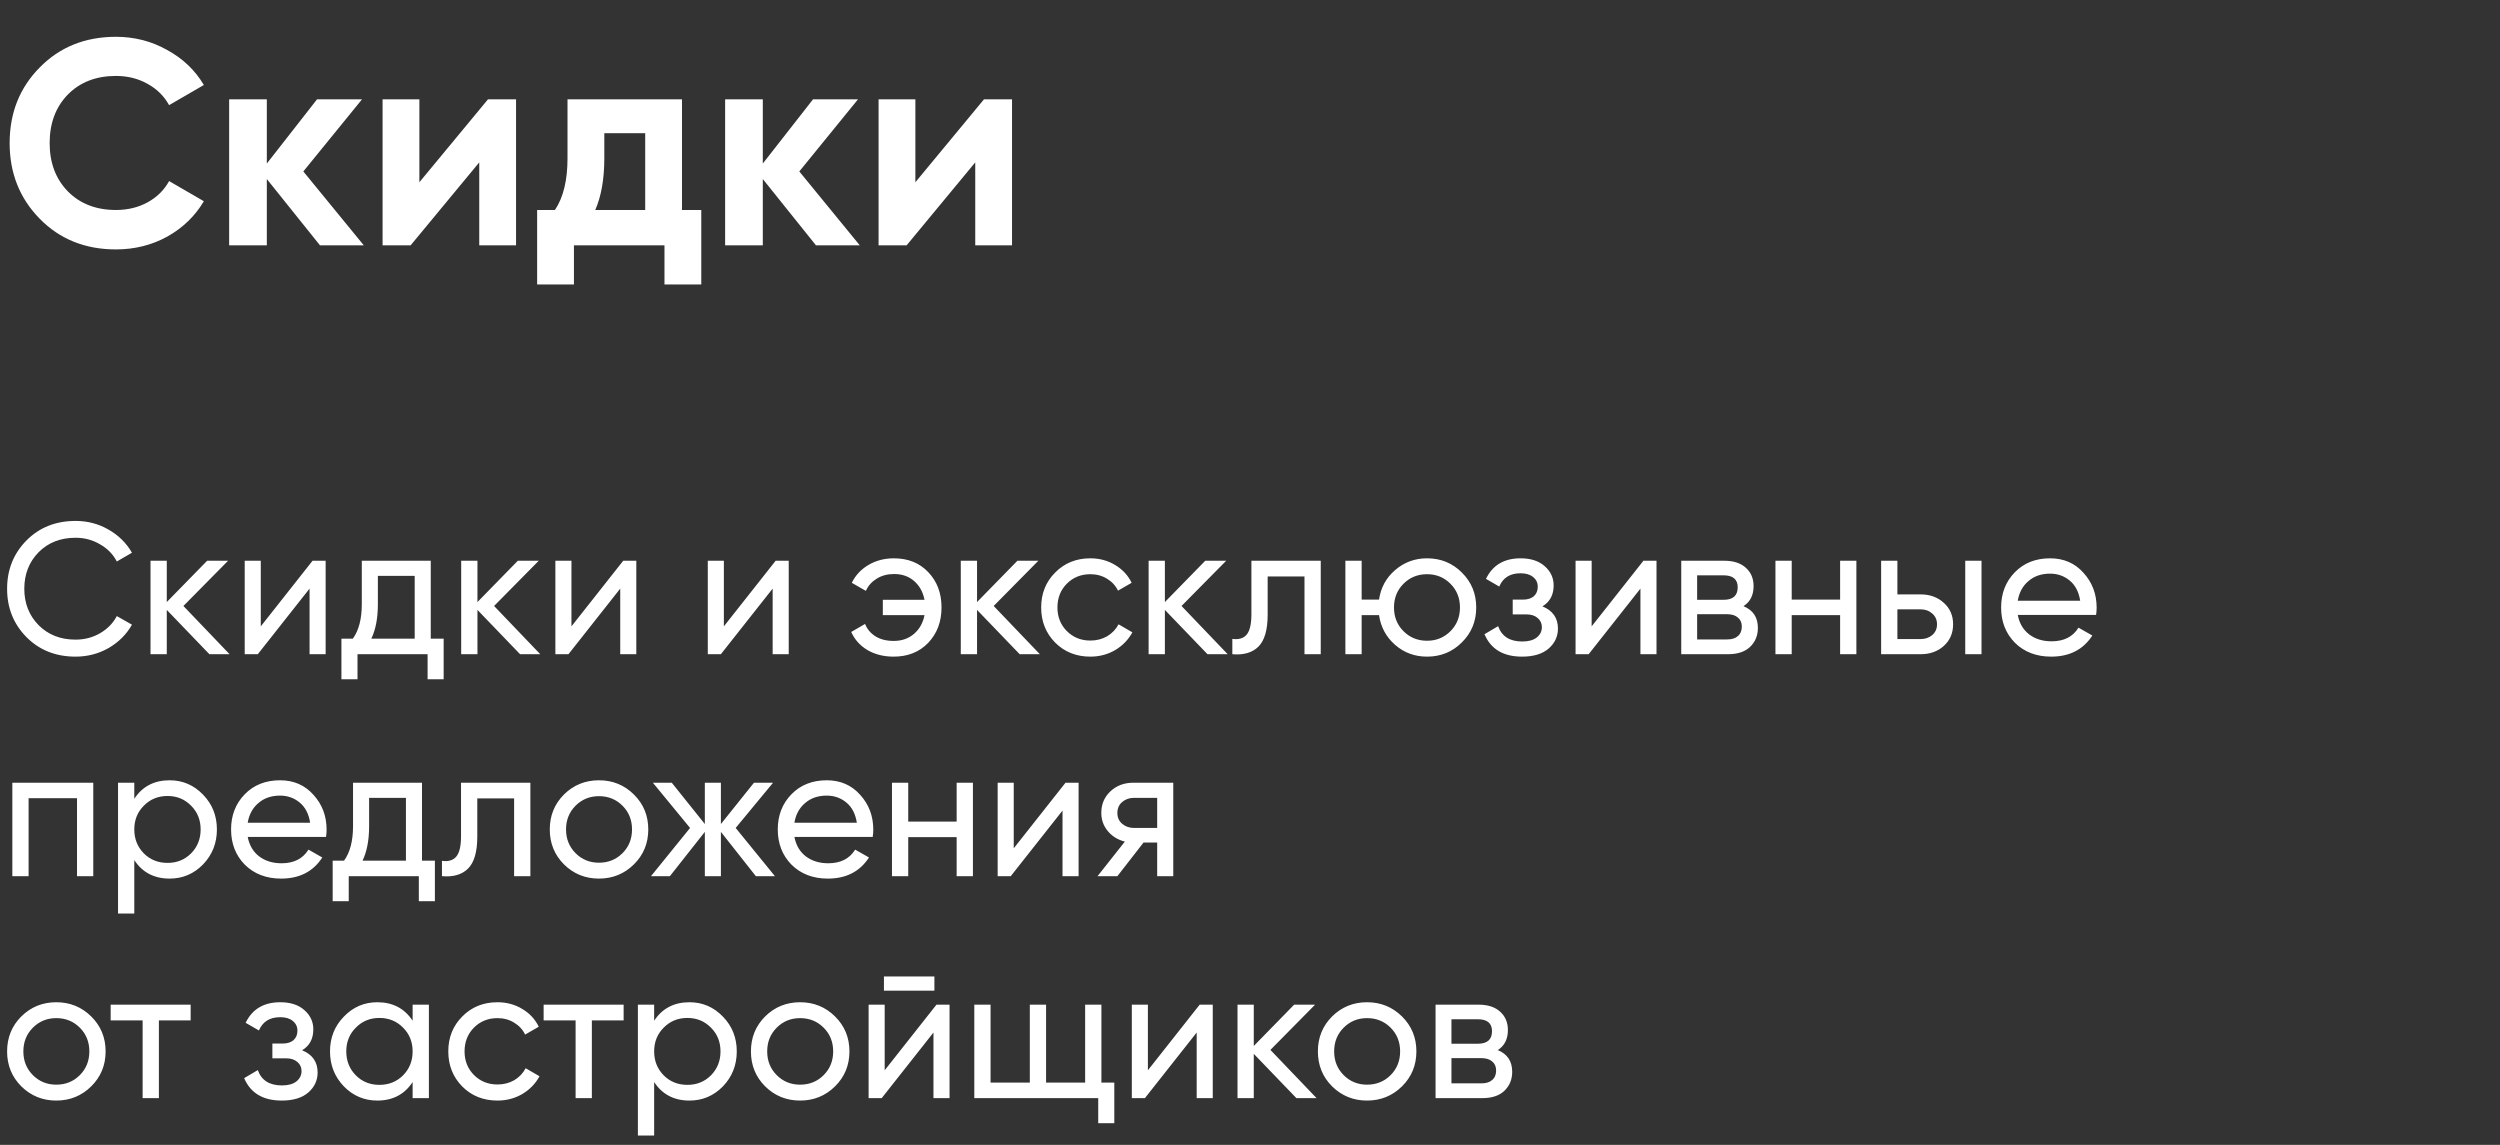
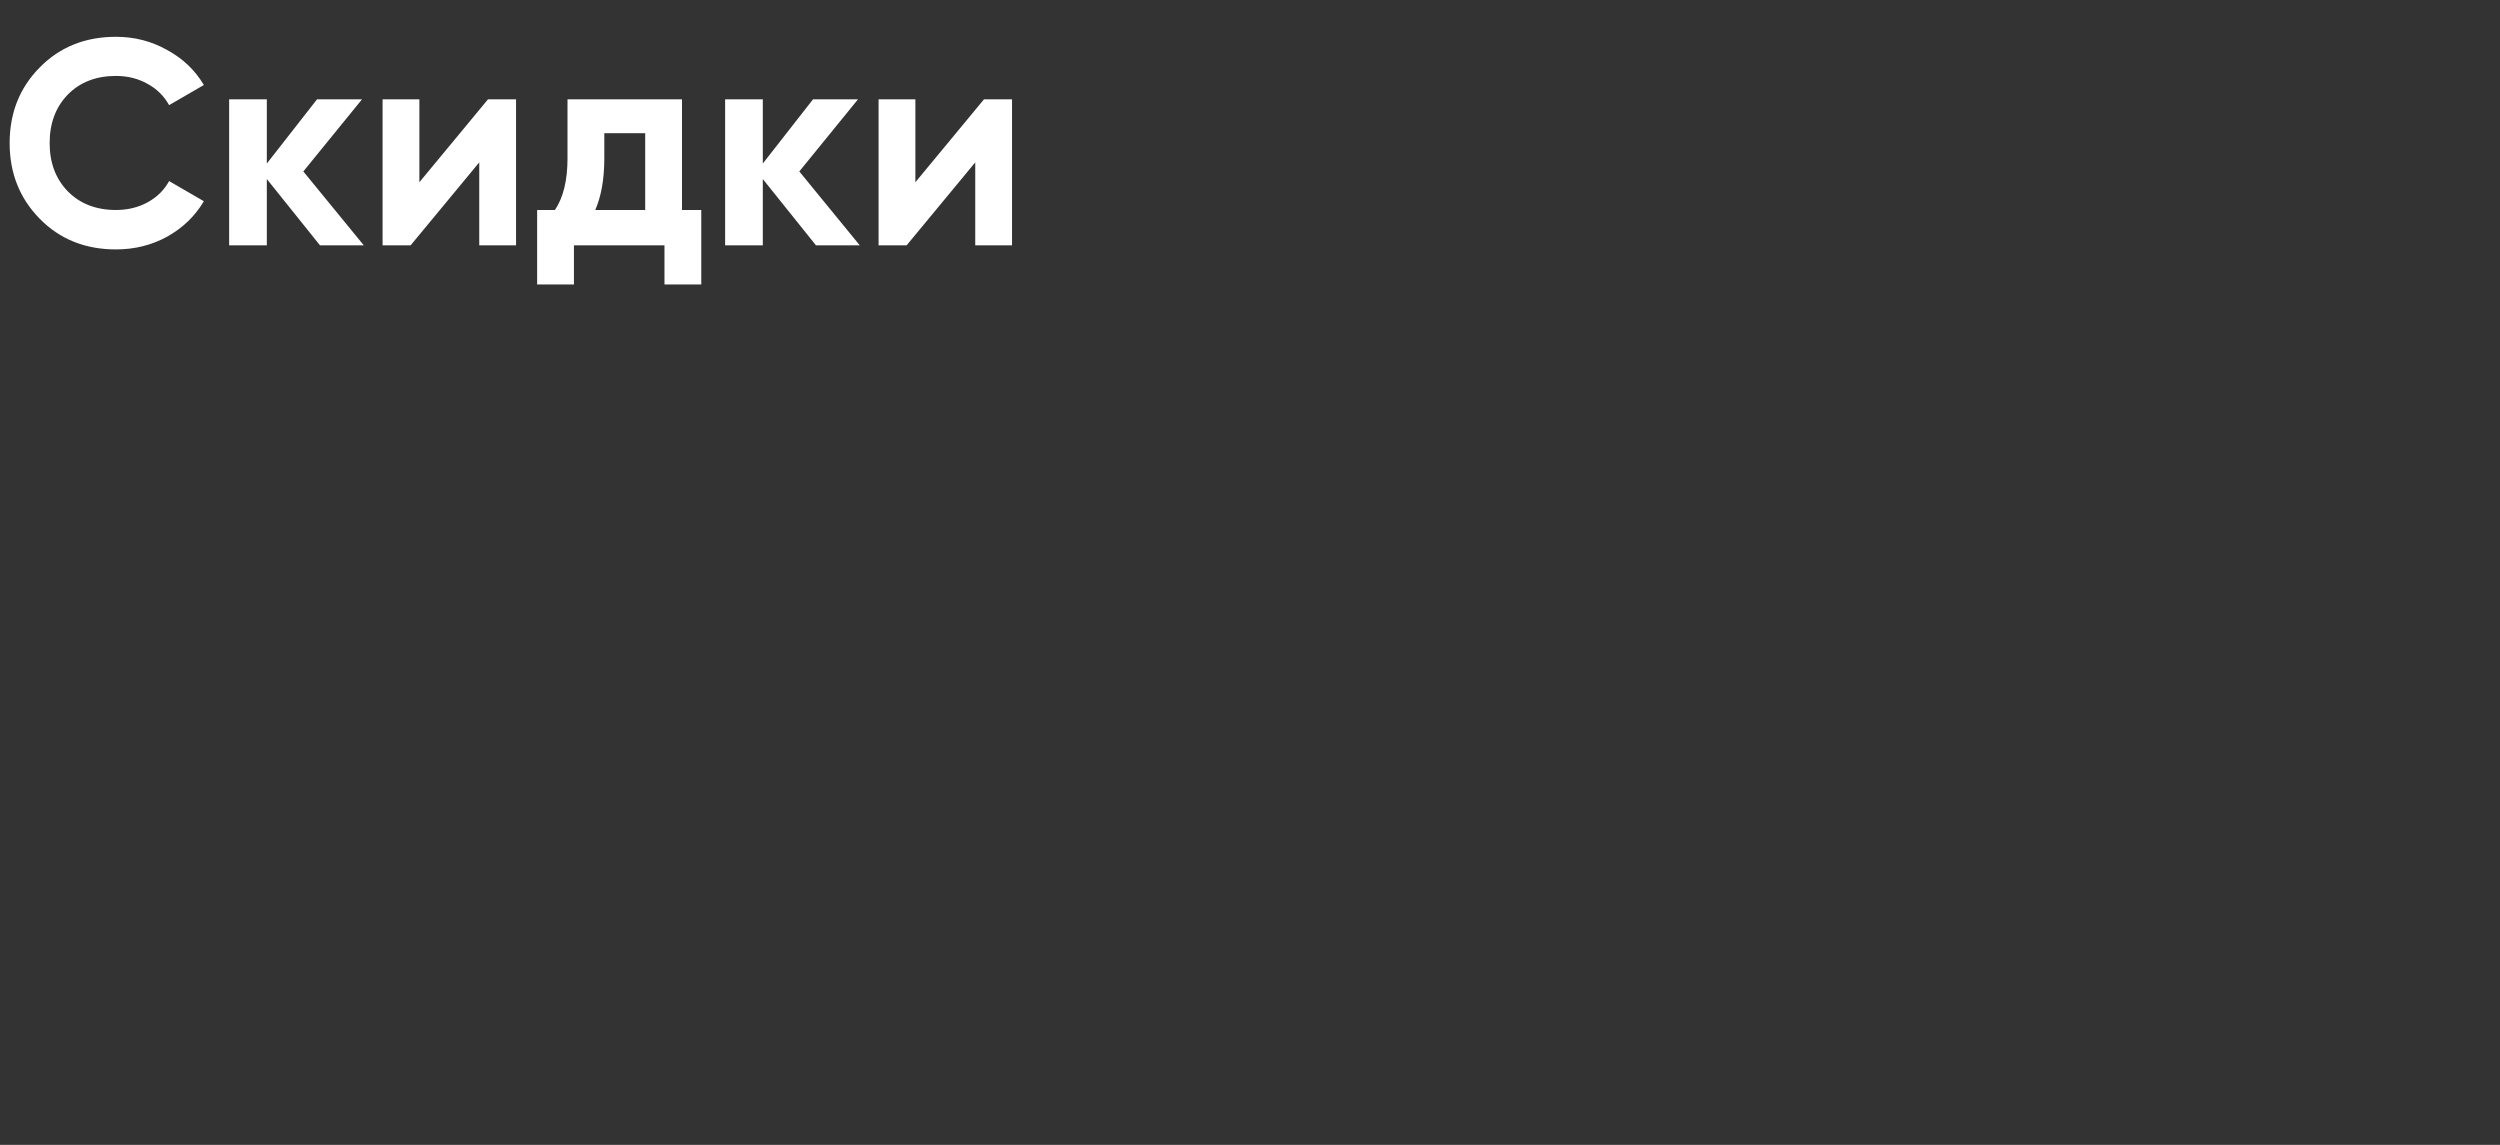
<svg xmlns="http://www.w3.org/2000/svg" width="214" height="98" viewBox="0 0 214 98" fill="none">
  <rect x="0" y="0" width="214" height="98" fill="#333333" stroke="none" />
-   <path d="M6.464 56.208C4.768 56.208 3.365 55.648 2.256 54.528C1.157 53.408 0.608 52.032 0.608 50.4C0.608 48.768 1.157 47.392 2.256 46.272C3.365 45.152 4.768 44.592 6.464 44.592C7.488 44.592 8.427 44.837 9.28 45.328C10.144 45.819 10.816 46.48 11.296 47.312L10 48.064C9.68 47.445 9.2 46.955 8.56 46.592C7.931 46.219 7.232 46.032 6.464 46.032C5.173 46.032 4.117 46.448 3.296 47.28C2.485 48.112 2.08 49.152 2.08 50.4C2.08 51.637 2.485 52.672 3.296 53.504C4.117 54.336 5.173 54.752 6.464 54.752C7.232 54.752 7.931 54.571 8.56 54.208C9.2 53.835 9.68 53.344 10 52.736L11.296 53.472C10.827 54.304 10.16 54.971 9.296 55.472C8.432 55.963 7.488 56.208 6.464 56.208ZM19.652 56H17.924L14.276 52.208V56H12.884V48H14.276V51.536L17.732 48H19.524L15.7 51.872L19.652 56ZM26.755 48H27.875V56H26.499V50.384L22.067 56H20.947V48H22.323V53.616L26.755 48ZM36.873 54.672H37.977V58.144H36.602V56H30.602V58.144H29.226V54.672H30.201C30.713 53.968 30.97 52.981 30.97 51.712V48H36.873V54.672ZM31.785 54.672H35.498V49.296H32.346V51.712C32.346 52.907 32.159 53.893 31.785 54.672ZM46.246 56H44.518L40.87 52.208V56H39.478V48H40.87V51.536L44.326 48H46.118L42.294 51.872L46.246 56ZM53.348 48H54.468V56H53.092V50.384L48.66 56H47.54V48H48.916V53.616L53.348 48ZM66.395 48H67.515V56H66.139V50.384L61.707 56H60.587V48H61.963V53.616L66.395 48ZM76.514 47.792C77.73 47.792 78.712 48.187 79.458 48.976C80.216 49.765 80.594 50.773 80.594 52C80.594 53.216 80.216 54.224 79.458 55.024C78.701 55.813 77.714 56.208 76.498 56.208C75.645 56.208 74.898 56.021 74.258 55.648C73.618 55.264 73.154 54.747 72.866 54.096L74.05 53.408C74.221 53.845 74.514 54.197 74.93 54.464C75.357 54.731 75.879 54.864 76.498 54.864C77.192 54.864 77.773 54.661 78.242 54.256C78.712 53.851 79.01 53.317 79.138 52.656H75.57V51.344H79.138C79.01 50.683 78.717 50.149 78.258 49.744C77.799 49.339 77.224 49.136 76.53 49.136C75.965 49.136 75.469 49.269 75.042 49.536C74.626 49.792 74.317 50.139 74.114 50.576L72.914 49.888C73.234 49.237 73.714 48.725 74.354 48.352C74.994 47.979 75.714 47.792 76.514 47.792ZM89.011 56H87.284L83.635 52.208V56H82.243V48H83.635V51.536L87.091 48H88.883L85.059 51.872L89.011 56ZM93.332 56.208C92.126 56.208 91.124 55.808 90.324 55.008C89.524 54.197 89.124 53.195 89.124 52C89.124 50.805 89.524 49.808 90.324 49.008C91.124 48.197 92.126 47.792 93.332 47.792C94.121 47.792 94.83 47.984 95.46 48.368C96.089 48.741 96.558 49.248 96.868 49.888L95.7 50.56C95.497 50.133 95.182 49.792 94.756 49.536C94.34 49.28 93.865 49.152 93.332 49.152C92.532 49.152 91.86 49.424 91.316 49.968C90.782 50.512 90.516 51.189 90.516 52C90.516 52.8 90.782 53.472 91.316 54.016C91.86 54.56 92.532 54.832 93.332 54.832C93.865 54.832 94.345 54.709 94.772 54.464C95.198 54.208 95.524 53.867 95.748 53.44L96.932 54.128C96.59 54.757 96.1 55.264 95.46 55.648C94.82 56.021 94.11 56.208 93.332 56.208ZM105.09 56H103.362L99.714 52.208V56H98.322V48H99.714V51.536L103.17 48H104.962L101.138 51.872L105.09 56ZM113.056 48V56H111.664V49.344H108.512V52.608C108.512 53.92 108.245 54.837 107.712 55.36C107.189 55.872 106.448 56.085 105.488 56V54.688C106.032 54.763 106.437 54.645 106.704 54.336C106.981 54.016 107.12 53.429 107.12 52.576V48H113.056ZM122.157 47.792C123.331 47.792 124.323 48.197 125.133 49.008C125.955 49.819 126.365 50.816 126.365 52C126.365 53.184 125.955 54.181 125.133 54.992C124.323 55.803 123.331 56.208 122.157 56.208C121.101 56.208 120.189 55.872 119.421 55.2C118.653 54.528 118.195 53.68 118.045 52.656H116.557V56H115.165V48H116.557V51.328H118.045C118.195 50.304 118.653 49.461 119.421 48.8C120.2 48.128 121.112 47.792 122.157 47.792ZM122.157 54.848C122.947 54.848 123.613 54.576 124.157 54.032C124.701 53.488 124.973 52.811 124.973 52C124.973 51.189 124.701 50.512 124.157 49.968C123.613 49.424 122.947 49.152 122.157 49.152C121.357 49.152 120.685 49.424 120.141 49.968C119.597 50.512 119.325 51.189 119.325 52C119.325 52.811 119.597 53.488 120.141 54.032C120.685 54.576 121.357 54.848 122.157 54.848ZM132.032 51.904C132.918 52.267 133.36 52.901 133.36 53.808C133.36 54.48 133.094 55.051 132.56 55.52C132.027 55.979 131.27 56.208 130.288 56.208C128.688 56.208 127.616 55.568 127.072 54.288L128.24 53.6C128.55 54.475 129.238 54.912 130.304 54.912C130.838 54.912 131.248 54.8 131.536 54.576C131.835 54.341 131.984 54.043 131.984 53.68C131.984 53.36 131.862 53.099 131.616 52.896C131.382 52.693 131.062 52.592 130.656 52.592H129.488V51.328H130.352C130.758 51.328 131.072 51.232 131.296 51.04C131.52 50.837 131.632 50.565 131.632 50.224C131.632 49.883 131.499 49.605 131.232 49.392C130.976 49.179 130.619 49.072 130.16 49.072C129.264 49.072 128.656 49.451 128.336 50.208L127.2 49.552C127.766 48.379 128.752 47.792 130.16 47.792C131.035 47.792 131.723 48.016 132.224 48.464C132.736 48.912 132.992 49.461 132.992 50.112C132.992 50.923 132.672 51.52 132.032 51.904ZM140.677 48H141.797V56H140.421V50.384L135.989 56H134.868V48H136.245V53.616L140.677 48ZM149.243 51.888C150.065 52.229 150.475 52.848 150.475 53.744C150.475 54.405 150.251 54.949 149.803 55.376C149.366 55.792 148.737 56 147.915 56H143.915V48H147.595C148.395 48 149.014 48.203 149.451 48.608C149.889 49.003 150.107 49.525 150.107 50.176C150.107 50.944 149.819 51.515 149.243 51.888ZM147.531 49.248H145.275V51.344H147.531C148.342 51.344 148.747 50.987 148.747 50.272C148.747 49.589 148.342 49.248 147.531 49.248ZM147.835 54.736C148.241 54.736 148.55 54.64 148.763 54.448C148.987 54.256 149.099 53.984 149.099 53.632C149.099 53.301 148.987 53.045 148.763 52.864C148.55 52.672 148.241 52.576 147.835 52.576H145.275V54.736H147.835ZM157.514 48H158.906V56H157.514V52.656H153.37V56H151.978V48H153.37V51.328H157.514V48ZM164.401 50.88C165.201 50.88 165.862 51.12 166.385 51.6C166.918 52.069 167.185 52.683 167.185 53.44C167.185 54.197 166.918 54.816 166.385 55.296C165.862 55.765 165.201 56 164.401 56H161.025V48H162.417V50.88H164.401ZM168.225 48H169.617V56H168.225V48ZM164.401 54.704C164.795 54.704 165.126 54.592 165.393 54.368C165.67 54.133 165.809 53.824 165.809 53.44C165.809 53.056 165.67 52.747 165.393 52.512C165.126 52.277 164.795 52.16 164.401 52.16H162.417V54.704H164.401ZM172.72 52.64C172.858 53.355 173.184 53.909 173.696 54.304C174.218 54.699 174.858 54.896 175.616 54.896C176.672 54.896 177.44 54.507 177.92 53.728L179.104 54.4C178.325 55.605 177.152 56.208 175.584 56.208C174.314 56.208 173.28 55.813 172.48 55.024C171.69 54.224 171.296 53.216 171.296 52C171.296 50.795 171.685 49.792 172.464 48.992C173.242 48.192 174.25 47.792 175.488 47.792C176.661 47.792 177.616 48.208 178.352 49.04C179.098 49.861 179.472 50.853 179.472 52.016C179.472 52.219 179.456 52.427 179.424 52.64H172.72ZM175.488 49.104C174.741 49.104 174.122 49.317 173.632 49.744C173.141 50.16 172.837 50.72 172.72 51.424H178.064C177.946 50.667 177.648 50.091 177.168 49.696C176.688 49.301 176.128 49.104 175.488 49.104ZM7.984 67V75H6.592V68.328H2.448V75H1.056V67H7.984ZM14.519 66.792C15.639 66.792 16.593 67.203 17.383 68.024C18.172 68.835 18.567 69.827 18.567 71C18.567 72.173 18.172 73.171 17.383 73.992C16.593 74.803 15.639 75.208 14.519 75.208C13.196 75.208 12.188 74.68 11.495 73.624V78.2H10.103V67H11.495V68.376C12.188 67.32 13.196 66.792 14.519 66.792ZM14.343 73.864C15.143 73.864 15.815 73.592 16.359 73.048C16.903 72.493 17.175 71.811 17.175 71C17.175 70.189 16.903 69.512 16.359 68.968C15.815 68.413 15.143 68.136 14.343 68.136C13.532 68.136 12.855 68.413 12.311 68.968C11.767 69.512 11.495 70.189 11.495 71C11.495 71.811 11.767 72.493 12.311 73.048C12.855 73.592 13.532 73.864 14.343 73.864ZM21.204 71.64C21.343 72.355 21.668 72.909 22.18 73.304C22.703 73.699 23.343 73.896 24.1 73.896C25.156 73.896 25.924 73.507 26.404 72.728L27.588 73.4C26.809 74.605 25.636 75.208 24.068 75.208C22.799 75.208 21.764 74.813 20.964 74.024C20.174 73.224 19.78 72.216 19.78 71C19.78 69.795 20.169 68.792 20.948 67.992C21.727 67.192 22.735 66.792 23.972 66.792C25.145 66.792 26.1 67.208 26.836 68.04C27.582 68.861 27.956 69.853 27.956 71.016C27.956 71.219 27.94 71.427 27.908 71.64H21.204ZM23.972 68.104C23.225 68.104 22.607 68.317 22.116 68.744C21.625 69.16 21.321 69.72 21.204 70.424H26.548C26.43 69.667 26.132 69.091 25.652 68.696C25.172 68.301 24.612 68.104 23.972 68.104ZM36.123 73.672H37.227V77.144H35.852V75H29.852V77.144H28.476V73.672H29.451C29.963 72.968 30.22 71.981 30.22 70.712V67H36.123V73.672ZM31.035 73.672H34.748V68.296H31.596V70.712C31.596 71.907 31.409 72.893 31.035 73.672ZM45.4 67V75H44.008V68.344H40.856V71.608C40.856 72.92 40.589 73.837 40.056 74.36C39.533 74.872 38.792 75.085 37.832 75V73.688C38.376 73.763 38.781 73.645 39.048 73.336C39.325 73.016 39.464 72.429 39.464 71.576V67H45.4ZM54.261 73.992C53.44 74.803 52.443 75.208 51.269 75.208C50.096 75.208 49.099 74.803 48.277 73.992C47.467 73.181 47.061 72.184 47.061 71C47.061 69.816 47.467 68.819 48.277 68.008C49.099 67.197 50.096 66.792 51.269 66.792C52.443 66.792 53.44 67.197 54.261 68.008C55.083 68.819 55.493 69.816 55.493 71C55.493 72.184 55.083 73.181 54.261 73.992ZM51.269 73.848C52.069 73.848 52.741 73.576 53.285 73.032C53.829 72.488 54.101 71.811 54.101 71C54.101 70.189 53.829 69.512 53.285 68.968C52.741 68.424 52.069 68.152 51.269 68.152C50.48 68.152 49.813 68.424 49.269 68.968C48.725 69.512 48.453 70.189 48.453 71C48.453 71.811 48.725 72.488 49.269 73.032C49.813 73.576 50.48 73.848 51.269 73.848ZM66.334 75H64.701L61.709 71.208V75H60.334V71.208L57.342 75H55.725L59.069 70.872L55.886 67H57.502L60.334 70.536V67H61.709V70.536L64.541 67H66.174L62.974 70.872L66.334 75ZM68.001 71.64C68.139 72.355 68.465 72.909 68.977 73.304C69.499 73.699 70.139 73.896 70.897 73.896C71.953 73.896 72.721 73.507 73.201 72.728L74.385 73.4C73.606 74.605 72.433 75.208 70.865 75.208C69.595 75.208 68.561 74.813 67.761 74.024C66.971 73.224 66.577 72.216 66.577 71C66.577 69.795 66.966 68.792 67.745 67.992C68.523 67.192 69.531 66.792 70.769 66.792C71.942 66.792 72.897 67.208 73.633 68.04C74.379 68.861 74.753 69.853 74.753 71.016C74.753 71.219 74.737 71.427 74.705 71.64H68.001ZM70.769 68.104C70.022 68.104 69.403 68.317 68.913 68.744C68.422 69.16 68.118 69.72 68.001 70.424H73.345C73.227 69.667 72.929 69.091 72.449 68.696C71.969 68.301 71.409 68.104 70.769 68.104ZM81.889 67H83.281V75H81.889V71.656H77.745V75H76.353V67H77.745V70.328H81.889V67ZM91.208 67H92.328V75H90.952V69.384L86.52 75H85.4V67H86.776V72.616L91.208 67ZM100.431 67V75H99.055V72.12H97.887L95.647 75H93.951L96.287 72.04C95.689 71.891 95.204 71.592 94.831 71.144C94.457 70.696 94.271 70.173 94.271 69.576C94.271 68.84 94.532 68.227 95.055 67.736C95.577 67.245 96.233 67 97.023 67H100.431ZM97.071 70.872H99.055V68.296H97.071C96.676 68.296 96.34 68.413 96.063 68.648C95.785 68.883 95.647 69.197 95.647 69.592C95.647 69.976 95.785 70.285 96.063 70.52C96.34 70.755 96.676 70.872 97.071 70.872ZM7.808 92.992C6.987 93.803 5.989 94.208 4.816 94.208C3.643 94.208 2.645 93.803 1.824 92.992C1.013 92.181 0.608 91.184 0.608 90C0.608 88.816 1.013 87.819 1.824 87.008C2.645 86.197 3.643 85.792 4.816 85.792C5.989 85.792 6.987 86.197 7.808 87.008C8.629 87.819 9.04 88.816 9.04 90C9.04 91.184 8.629 92.181 7.808 92.992ZM4.816 92.848C5.616 92.848 6.288 92.576 6.832 92.032C7.376 91.488 7.648 90.811 7.648 90C7.648 89.189 7.376 88.512 6.832 87.968C6.288 87.424 5.616 87.152 4.816 87.152C4.027 87.152 3.36 87.424 2.816 87.968C2.272 88.512 2 89.189 2 90C2 90.811 2.272 91.488 2.816 92.032C3.36 92.576 4.027 92.848 4.816 92.848ZM16.32 86V87.344H13.601V94H12.209V87.344H9.473V86H16.32ZM25.86 89.904C26.746 90.267 27.188 90.901 27.188 91.808C27.188 92.48 26.922 93.051 26.388 93.52C25.855 93.979 25.098 94.208 24.116 94.208C22.516 94.208 21.444 93.568 20.9 92.288L22.068 91.6C22.378 92.475 23.066 92.912 24.132 92.912C24.666 92.912 25.076 92.8 25.364 92.576C25.663 92.341 25.812 92.043 25.812 91.68C25.812 91.36 25.69 91.099 25.444 90.896C25.21 90.693 24.89 90.592 24.484 90.592H23.316V89.328H24.18C24.586 89.328 24.9 89.232 25.124 89.04C25.348 88.837 25.46 88.565 25.46 88.224C25.46 87.883 25.327 87.605 25.06 87.392C24.804 87.179 24.447 87.072 23.988 87.072C23.092 87.072 22.484 87.451 22.164 88.208L21.028 87.552C21.594 86.379 22.58 85.792 23.988 85.792C24.863 85.792 25.551 86.016 26.052 86.464C26.564 86.912 26.82 87.461 26.82 88.112C26.82 88.923 26.5 89.52 25.86 89.904ZM35.321 86H36.713V94H35.321V92.624C34.627 93.68 33.619 94.208 32.297 94.208C31.177 94.208 30.222 93.803 29.433 92.992C28.643 92.171 28.249 91.173 28.249 90C28.249 88.827 28.643 87.835 29.433 87.024C30.222 86.203 31.177 85.792 32.297 85.792C33.619 85.792 34.627 86.32 35.321 87.376V86ZM32.473 92.864C33.283 92.864 33.961 92.592 34.505 92.048C35.049 91.493 35.321 90.811 35.321 90C35.321 89.189 35.049 88.512 34.505 87.968C33.961 87.413 33.283 87.136 32.473 87.136C31.673 87.136 31.001 87.413 30.457 87.968C29.913 88.512 29.641 89.189 29.641 90C29.641 90.811 29.913 91.493 30.457 92.048C31.001 92.592 31.673 92.864 32.473 92.864ZM42.582 94.208C41.376 94.208 40.374 93.808 39.574 93.008C38.774 92.197 38.374 91.195 38.374 90C38.374 88.805 38.774 87.808 39.574 87.008C40.374 86.197 41.376 85.792 42.582 85.792C43.371 85.792 44.08 85.984 44.71 86.368C45.339 86.741 45.808 87.248 46.118 87.888L44.95 88.56C44.747 88.133 44.432 87.792 44.006 87.536C43.59 87.28 43.115 87.152 42.582 87.152C41.782 87.152 41.11 87.424 40.566 87.968C40.032 88.512 39.766 89.189 39.766 90C39.766 90.8 40.032 91.472 40.566 92.016C41.11 92.56 41.782 92.832 42.582 92.832C43.115 92.832 43.595 92.709 44.022 92.464C44.448 92.208 44.774 91.867 44.998 91.44L46.182 92.128C45.84 92.757 45.35 93.264 44.71 93.648C44.07 94.021 43.36 94.208 42.582 94.208ZM53.383 86V87.344H50.663V94H49.271V87.344H46.535V86H53.383ZM59.019 85.792C60.139 85.792 61.093 86.203 61.883 87.024C62.672 87.835 63.067 88.827 63.067 90C63.067 91.173 62.672 92.171 61.883 92.992C61.093 93.803 60.139 94.208 59.019 94.208C57.696 94.208 56.688 93.68 55.995 92.624V97.2H54.603V86H55.995V87.376C56.688 86.32 57.696 85.792 59.019 85.792ZM58.843 92.864C59.643 92.864 60.315 92.592 60.859 92.048C61.403 91.493 61.675 90.811 61.675 90C61.675 89.189 61.403 88.512 60.859 87.968C60.315 87.413 59.643 87.136 58.843 87.136C58.032 87.136 57.355 87.413 56.811 87.968C56.267 88.512 55.995 89.189 55.995 90C55.995 90.811 56.267 91.493 56.811 92.048C57.355 92.592 58.032 92.864 58.843 92.864ZM71.48 92.992C70.659 93.803 69.661 94.208 68.488 94.208C67.314 94.208 66.317 93.803 65.496 92.992C64.685 92.181 64.28 91.184 64.28 90C64.28 88.816 64.685 87.819 65.496 87.008C66.317 86.197 67.314 85.792 68.488 85.792C69.661 85.792 70.659 86.197 71.48 87.008C72.301 87.819 72.712 88.816 72.712 90C72.712 91.184 72.301 92.181 71.48 92.992ZM68.488 92.848C69.288 92.848 69.96 92.576 70.504 92.032C71.048 91.488 71.32 90.811 71.32 90C71.32 89.189 71.048 88.512 70.504 87.968C69.96 87.424 69.288 87.152 68.488 87.152C67.698 87.152 67.032 87.424 66.488 87.968C65.944 88.512 65.672 89.189 65.672 90C65.672 90.811 65.944 91.488 66.488 92.032C67.032 92.576 67.698 92.848 68.488 92.848ZM75.665 84.8V83.584H79.985V84.8H75.665ZM80.161 86H81.281V94H79.905V88.384L75.473 94H74.353V86H75.729V91.616L80.161 86ZM94.28 92.672H95.384V96.144H94.008V94H83.4V86H84.792V92.672H88.152V86H89.544V92.672H92.888V86H94.28V92.672ZM102.692 86H103.812V94H102.436V88.384L98.004 94H96.884V86H98.26V91.616L102.692 86ZM112.699 94H110.971L107.323 90.208V94H105.931V86H107.323V89.536L110.779 86H112.571L108.747 89.872L112.699 94ZM120.011 92.992C119.19 93.803 118.192 94.208 117.019 94.208C115.846 94.208 114.848 93.803 114.027 92.992C113.216 92.181 112.811 91.184 112.811 90C112.811 88.816 113.216 87.819 114.027 87.008C114.848 86.197 115.846 85.792 117.019 85.792C118.192 85.792 119.19 86.197 120.011 87.008C120.832 87.819 121.243 88.816 121.243 90C121.243 91.184 120.832 92.181 120.011 92.992ZM117.019 92.848C117.819 92.848 118.491 92.576 119.035 92.032C119.579 91.488 119.851 90.811 119.851 90C119.851 89.189 119.579 88.512 119.035 87.968C118.491 87.424 117.819 87.152 117.019 87.152C116.23 87.152 115.563 87.424 115.019 87.968C114.475 88.512 114.203 89.189 114.203 90C114.203 90.811 114.475 91.488 115.019 92.032C115.563 92.576 116.23 92.848 117.019 92.848ZM128.212 89.888C129.033 90.229 129.444 90.848 129.444 91.744C129.444 92.405 129.22 92.949 128.772 93.376C128.335 93.792 127.705 94 126.884 94H122.884V86H126.564C127.364 86 127.983 86.203 128.42 86.608C128.857 87.003 129.076 87.525 129.076 88.176C129.076 88.944 128.788 89.515 128.212 89.888ZM126.5 87.248H124.244V89.344H126.5C127.311 89.344 127.716 88.987 127.716 88.272C127.716 87.589 127.311 87.248 126.5 87.248ZM126.804 92.736C127.209 92.736 127.519 92.64 127.732 92.448C127.956 92.256 128.068 91.984 128.068 91.632C128.068 91.301 127.956 91.045 127.732 90.864C127.519 90.672 127.209 90.576 126.804 90.576H124.244V92.736H126.804Z" fill="white" />
  <path d="M9.925 21.35C7.292 21.35 5.117 20.475 3.4 18.725C1.683 16.975 0.825 14.817 0.825 12.25C0.825 9.667 1.683 7.508 3.4 5.775C5.117 4.025 7.292 3.15 9.925 3.15C11.508 3.15 12.967 3.525 14.3 4.275C15.65 5.008 16.7 6.008 17.45 7.275L14.475 9C14.042 8.217 13.425 7.608 12.625 7.175C11.825 6.725 10.925 6.5 9.925 6.5C8.225 6.5 6.85 7.033 5.8 8.1C4.767 9.167 4.25 10.55 4.25 12.25C4.25 13.933 4.767 15.308 5.8 16.375C6.85 17.442 8.225 17.975 9.925 17.975C10.925 17.975 11.825 17.758 12.625 17.325C13.442 16.875 14.058 16.267 14.475 15.5L17.45 17.225C16.7 18.492 15.658 19.5 14.325 20.25C12.992 20.983 11.525 21.35 9.925 21.35ZM31.14 21H27.39L22.84 15.325V21H19.615V8.5H22.84V14L27.14 8.5H30.99L25.965 14.675L31.14 21ZM41.774 8.5H44.174V21H41.024V13.9L35.149 21H32.749V8.5H35.899V15.6L41.774 8.5ZM58.379 17.975H60.029V24.35H56.879V21H49.129V24.35H45.979V17.975H47.504C48.221 16.908 48.579 15.433 48.579 13.55V8.5H58.379V17.975ZM50.954 17.975H55.229V11.4H51.729V13.55C51.729 15.317 51.471 16.792 50.954 17.975ZM73.596 21H69.846L65.296 15.325V21H62.071V8.5H65.296V14L69.596 8.5H73.446L68.421 14.675L73.596 21ZM84.231 8.5H86.63V21H83.481V13.9L77.606 21H75.206V8.5H78.356V15.6L84.231 8.5Z" fill="white" />
</svg>